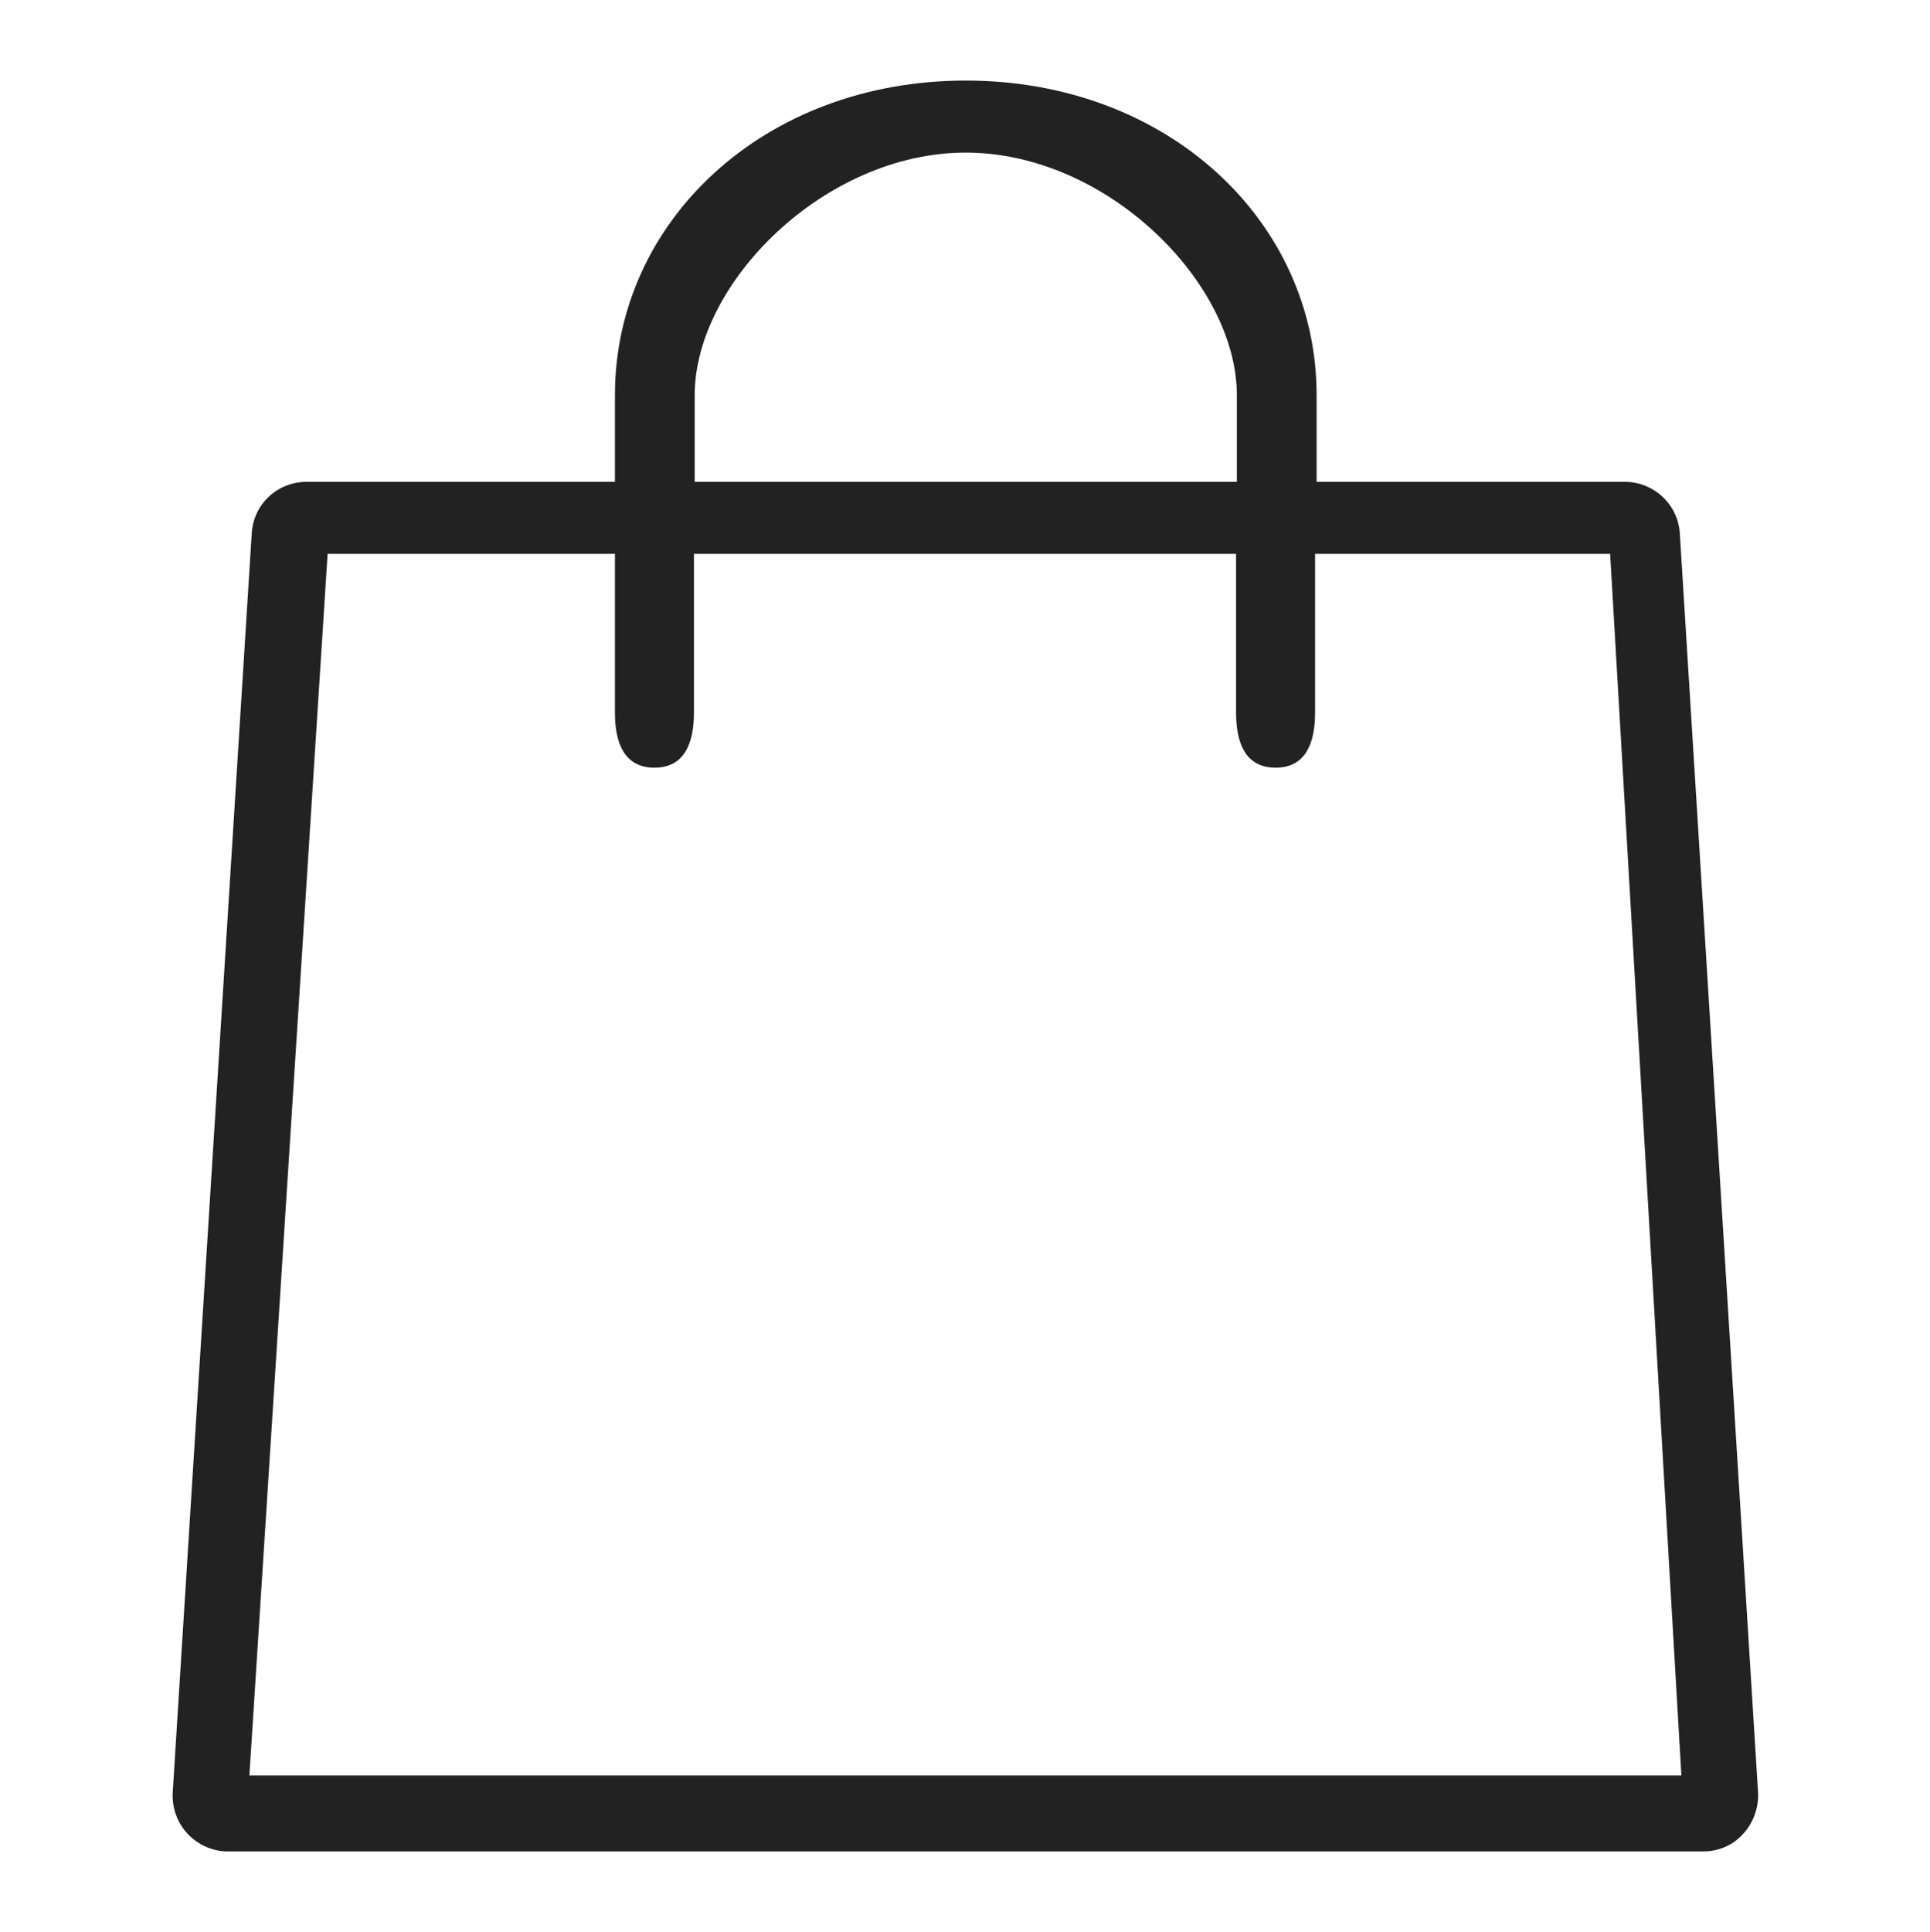
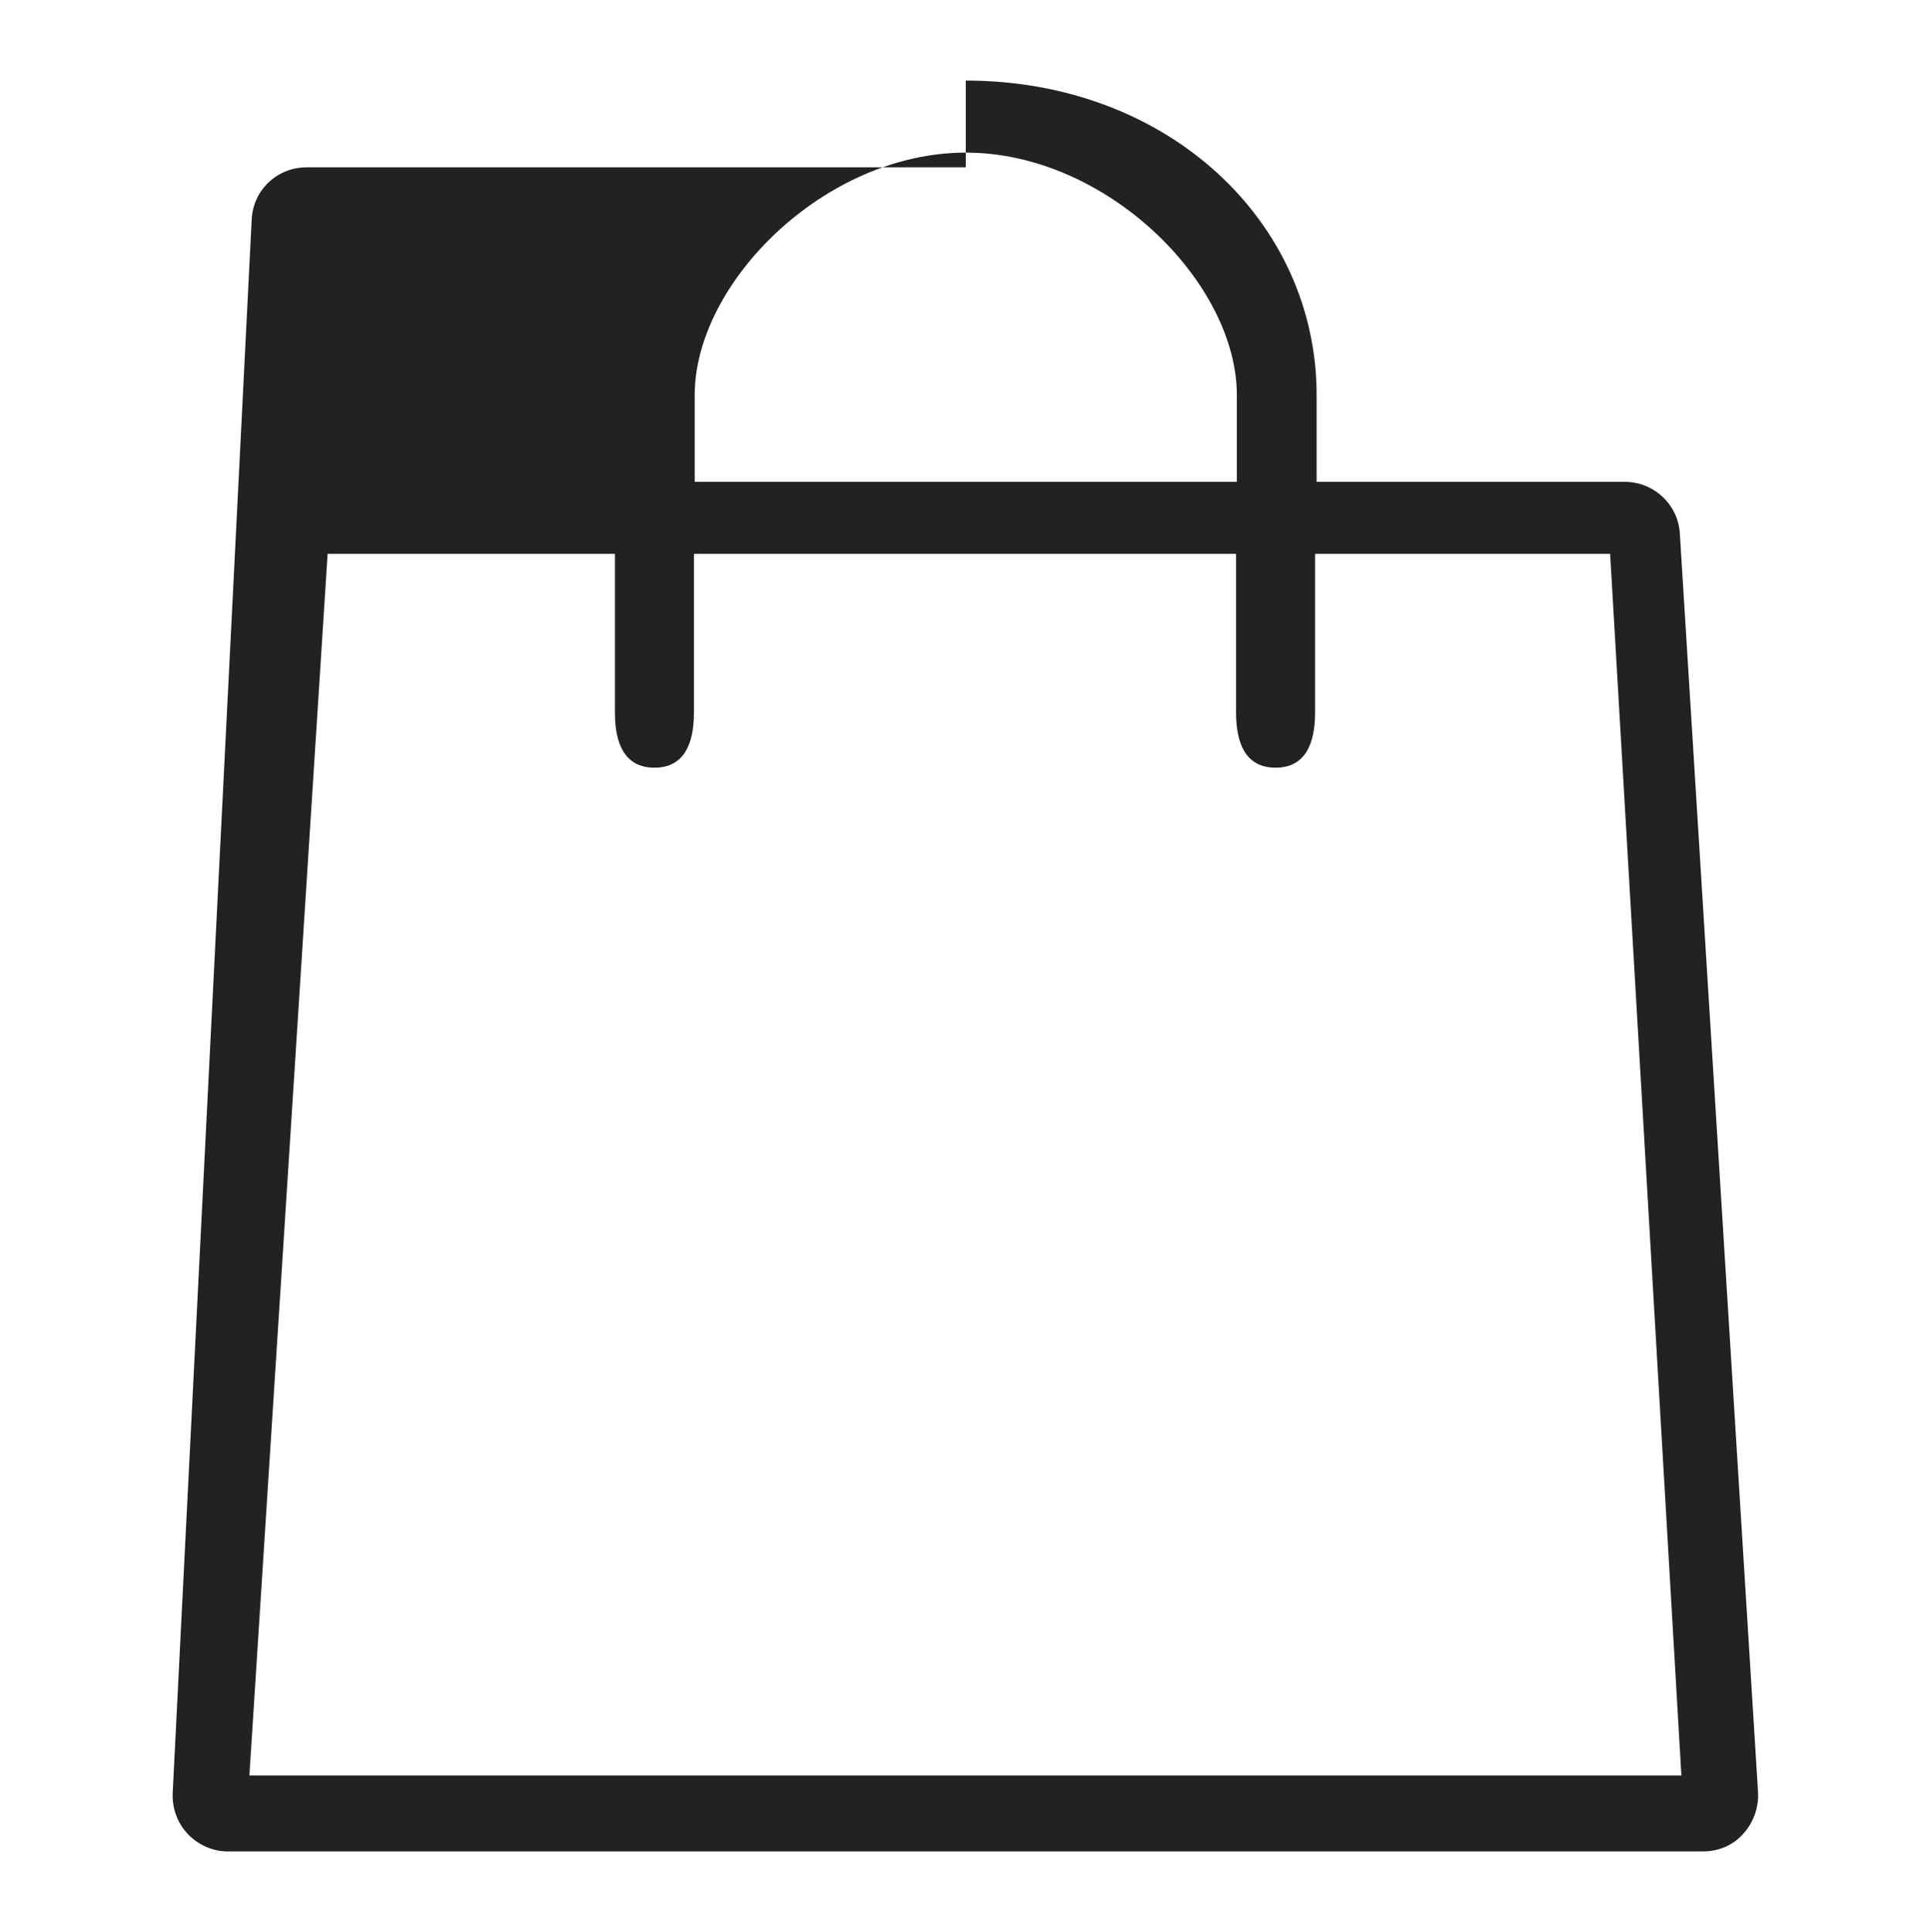
<svg xmlns="http://www.w3.org/2000/svg" version="1.1" id="Calque_1" x="0px" y="0px" viewBox="0 0 249.2 249.4" style="enable-background:new 0 0 249.2 249.4;" xml:space="preserve">
  <style type="text/css"> .st0{fill:#222222;} </style>
-   <path class="st0" d="M216.9,68.9c-0.2-3.8-3.4-6.7-7.1-6.7H170V51c0-22.4-19.2-40.6-45.3-40.6S79.4,28.6,79.4,51v11.2H39.6 c-3.8,0-6.9,2.9-7.1,6.7L22.3,231.4c-0.1,2,0.6,3.9,1.9,5.3c1.3,1.4,3.2,2.3,5.2,2.3h190.5c2,0,3.9-0.8,5.2-2.3 c1.3-1.4,2-3.4,1.9-5.3L216.9,68.9L216.9,68.9z M89.7,51c0-14.5,16.8-31.3,35-31.3s35,16.8,35,31.3v11.2h-70 C89.7,62.2,89.7,51,89.7,51z M79.4,71.5V92c0,3.9,1.2,7.1,5.1,7.1s5.1-3.2,5.1-7.1V71.5h70V92c0,3.9,1.2,7.1,5.1,7.1 s5.1-3.2,5.1-7.1V71.5h38.1l9.2,157.7H32.2L42.3,71.5H79.4z" />
+   <path class="st0" d="M216.9,68.9c-0.2-3.8-3.4-6.7-7.1-6.7H170V51c0-22.4-19.2-40.6-45.3-40.6v11.2H39.6 c-3.8,0-6.9,2.9-7.1,6.7L22.3,231.4c-0.1,2,0.6,3.9,1.9,5.3c1.3,1.4,3.2,2.3,5.2,2.3h190.5c2,0,3.9-0.8,5.2-2.3 c1.3-1.4,2-3.4,1.9-5.3L216.9,68.9L216.9,68.9z M89.7,51c0-14.5,16.8-31.3,35-31.3s35,16.8,35,31.3v11.2h-70 C89.7,62.2,89.7,51,89.7,51z M79.4,71.5V92c0,3.9,1.2,7.1,5.1,7.1s5.1-3.2,5.1-7.1V71.5h70V92c0,3.9,1.2,7.1,5.1,7.1 s5.1-3.2,5.1-7.1V71.5h38.1l9.2,157.7H32.2L42.3,71.5H79.4z" />
</svg>